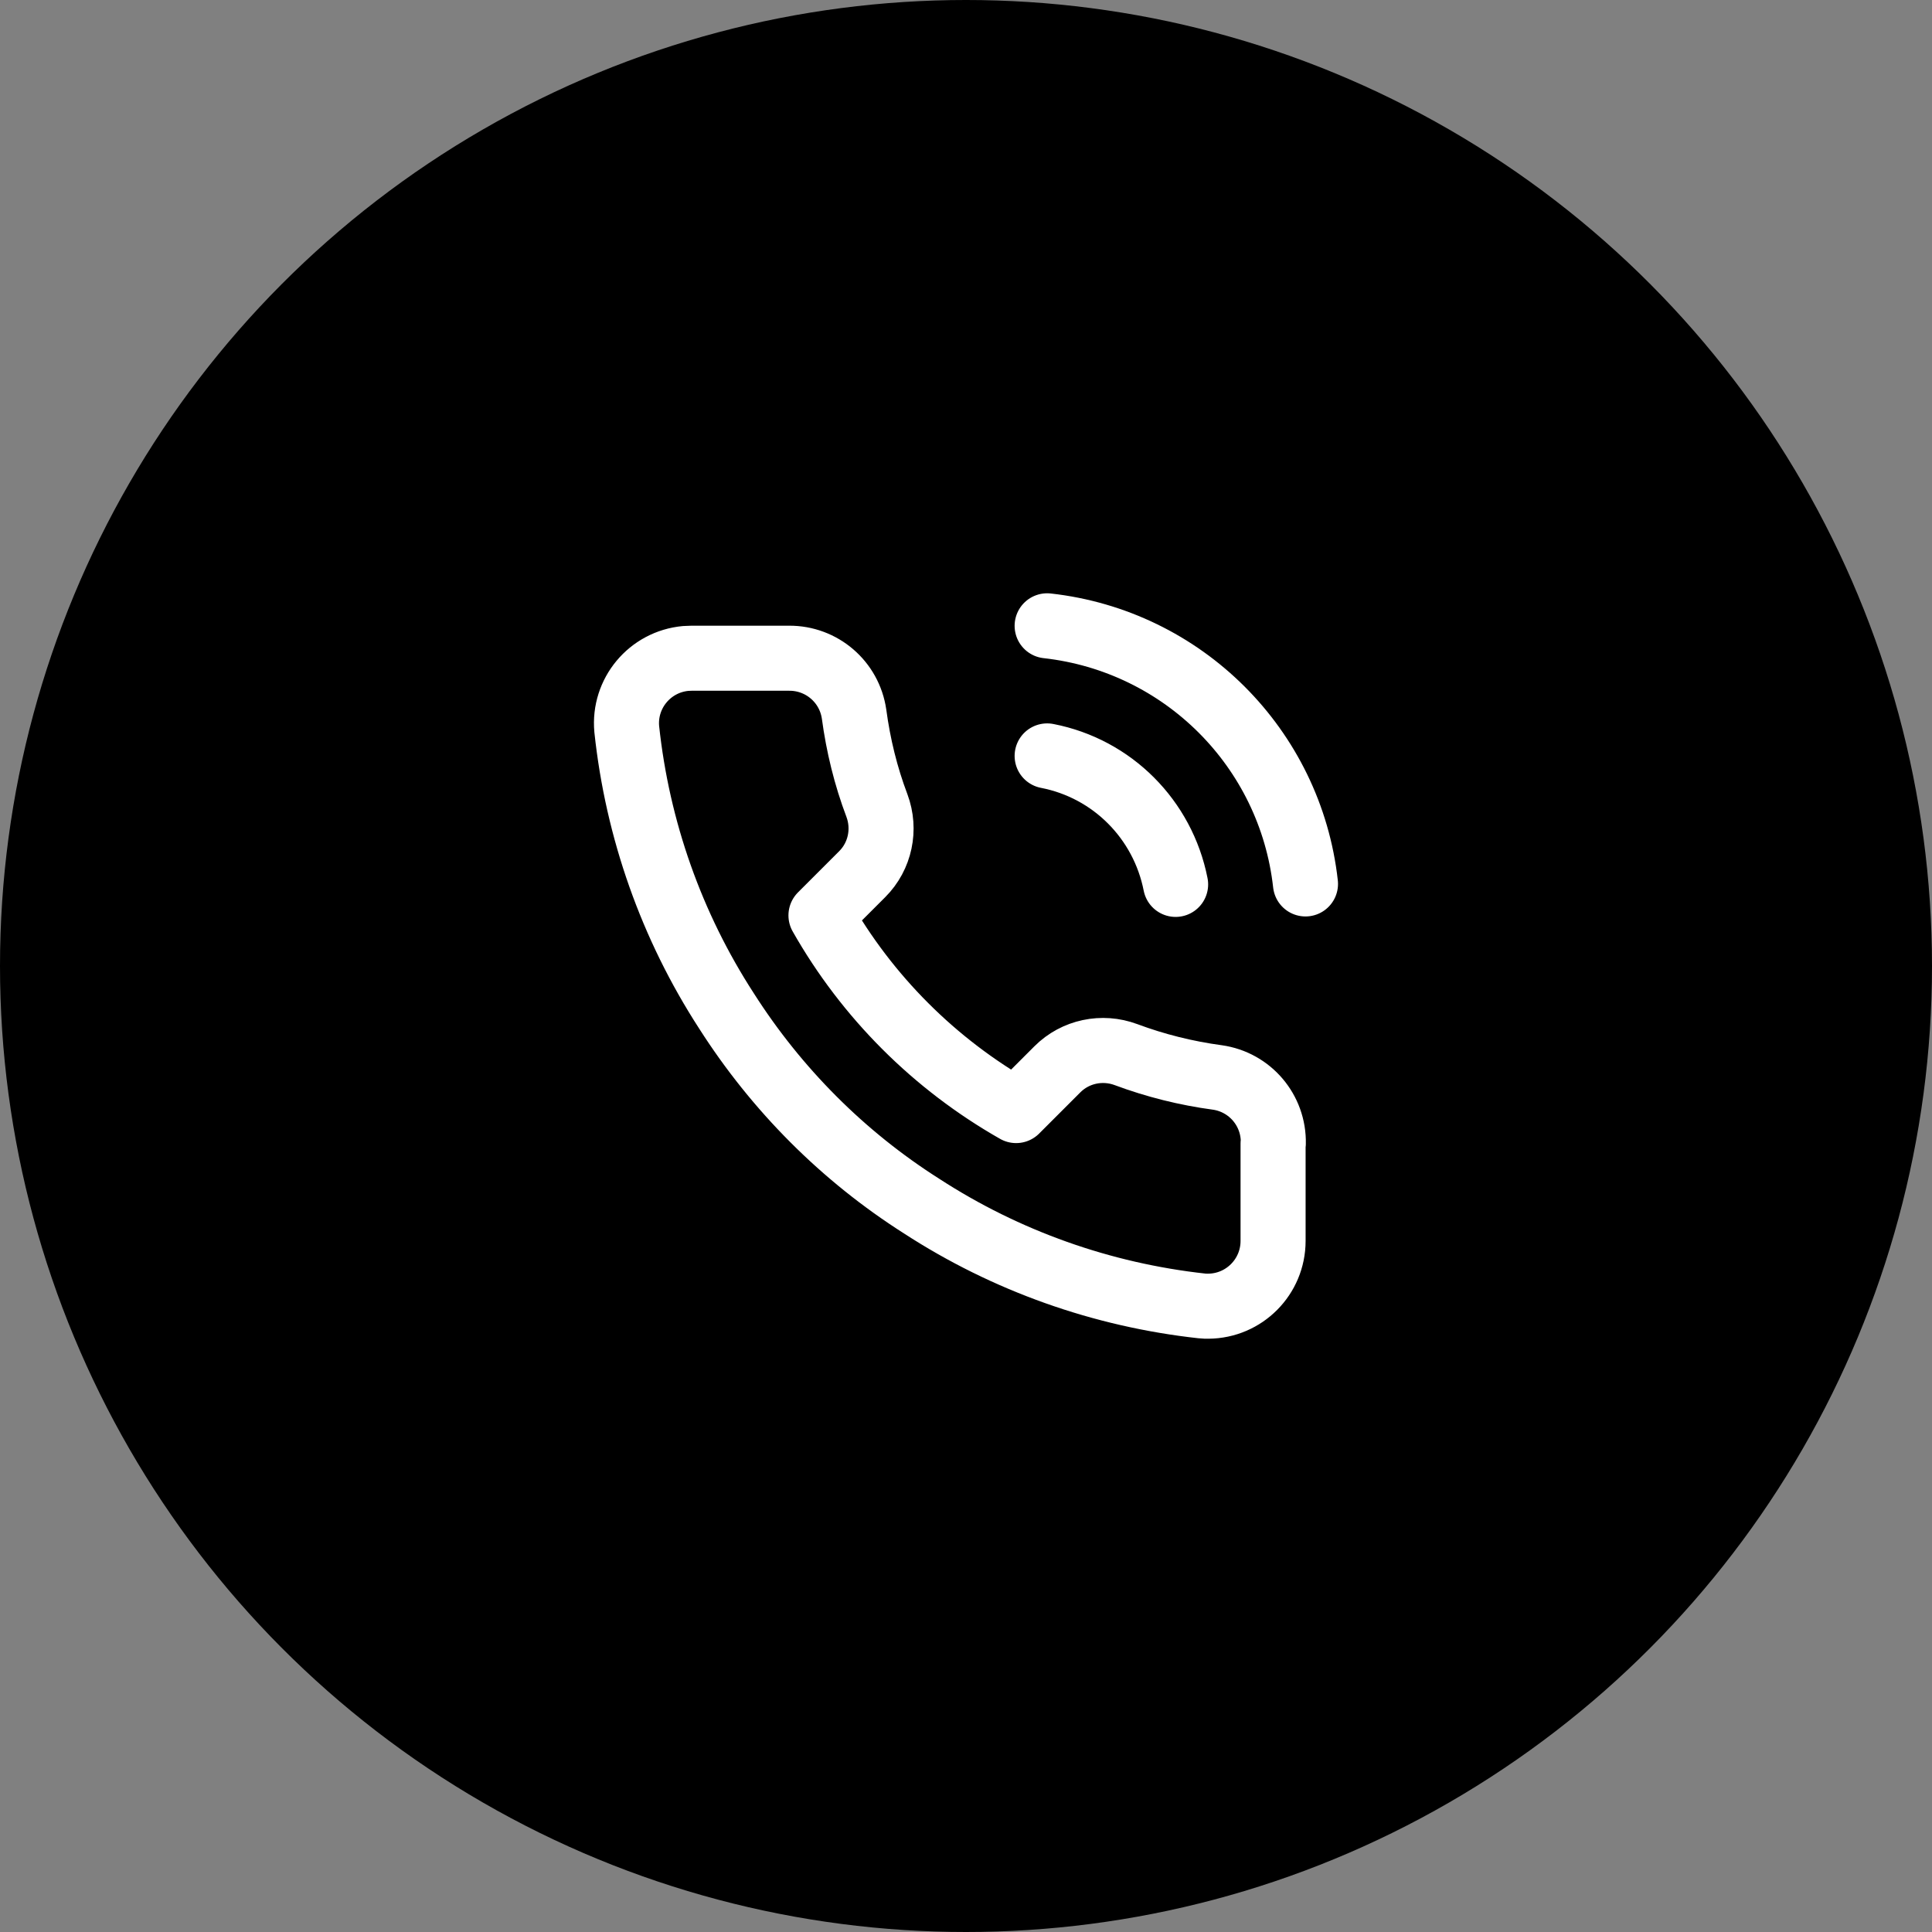
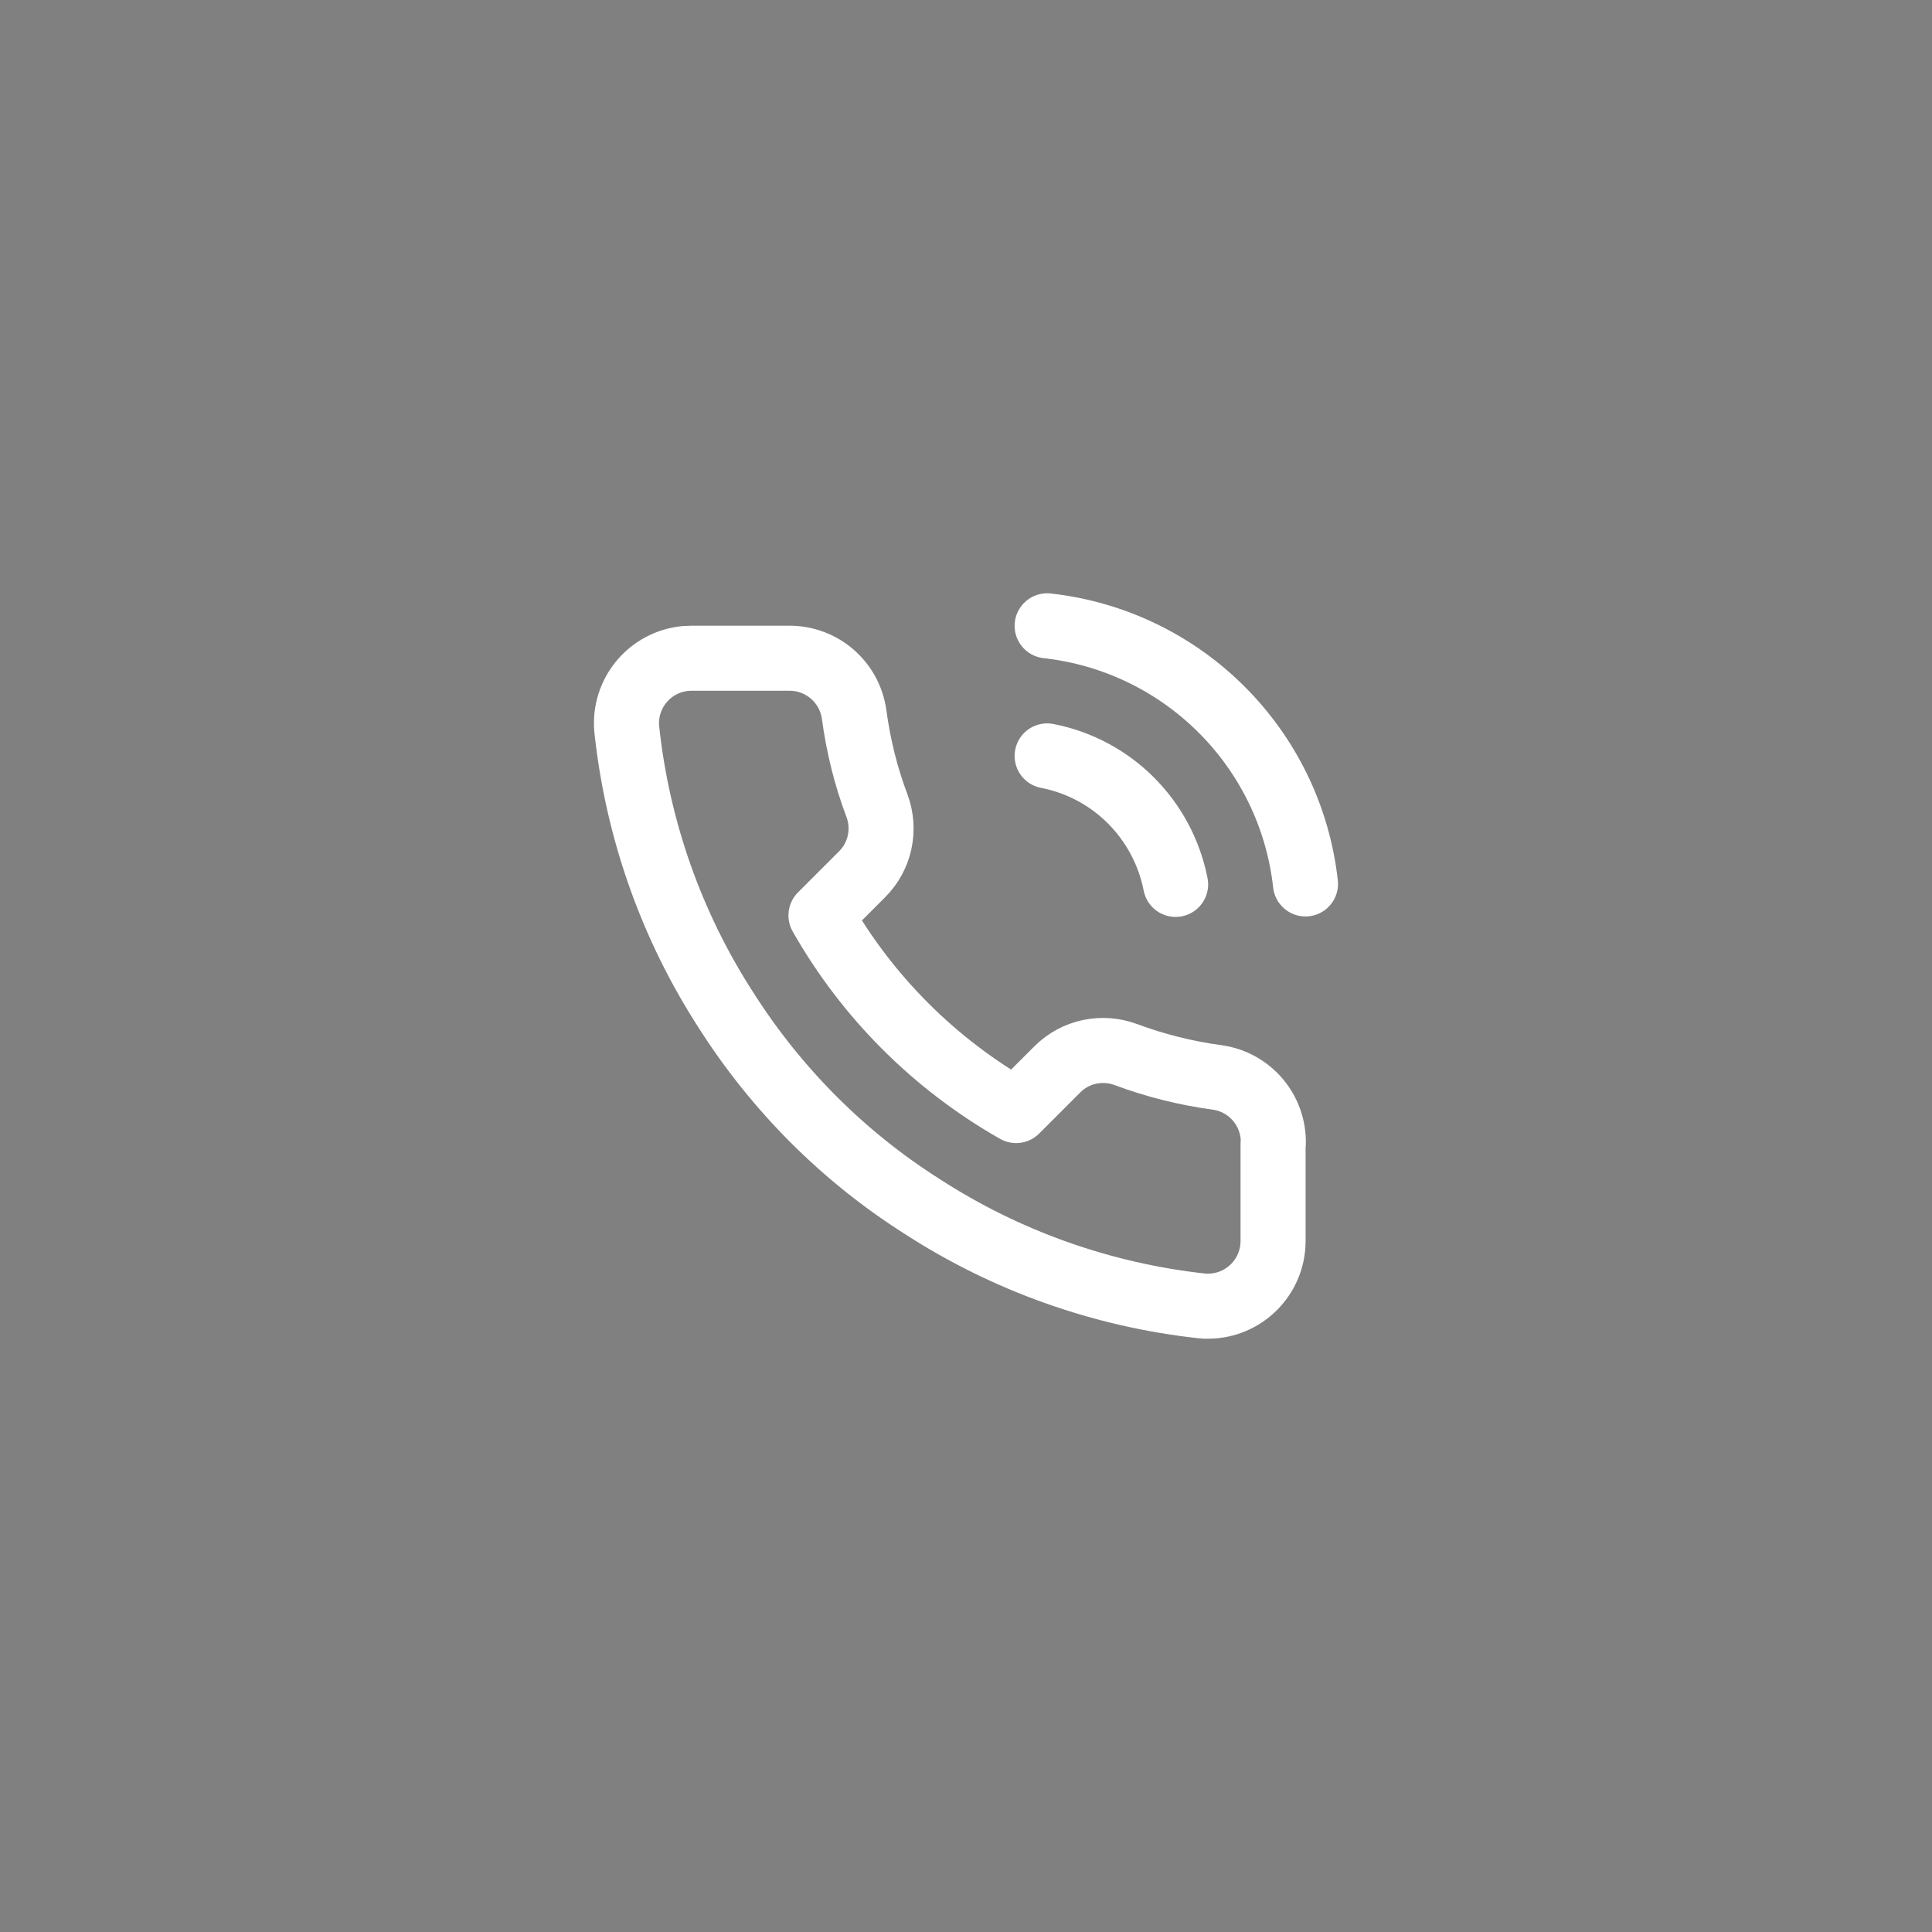
<svg xmlns="http://www.w3.org/2000/svg" id="Calque_2" data-name="Calque 2" viewBox="0 0 82.86 82.86">
  <rect x="0" y="0" width="82.86" height="82.86" fill="#808080" stroke="none" />
  <defs>
    <style> .cls-1 { fill: none; stroke: #fff; stroke-linecap: round; stroke-linejoin: round; stroke-width: 2.79px; } .cls-2 { fill: #000; stroke-width: 0px; } </style>
  </defs>
  <g id="Calque_1-2" data-name="Calque 1">
-     <circle class="cls-2" cx="41.43" cy="41.43" r="41.43" />
    <path class="cls-1" d="M44.91,32.42c2.79.54,4.96,2.72,5.51,5.51M44.91,26.84c5.83.65,10.43,5.24,11.08,11.07M54.6,49.04v4.18c0,1.54-1.24,2.79-2.78,2.8-.09,0-.18,0-.26-.01-4.29-.47-8.41-1.93-12.03-4.28-3.37-2.14-6.22-5-8.37-8.37-2.36-3.64-3.82-7.78-4.28-12.09-.14-1.53.99-2.89,2.53-3.03.08,0,.17-.01.25-.01h4.18c1.4-.01,2.59,1.01,2.79,2.4.18,1.34.5,2.65.98,3.92.38,1.02.14,2.17-.63,2.94l-1.77,1.77c1.98,3.49,4.87,6.38,8.37,8.37l1.77-1.77c.77-.77,1.92-1.01,2.94-.63,1.26.47,2.58.8,3.92.98,1.4.2,2.43,1.41,2.4,2.83Z" />
  </g>
</svg>